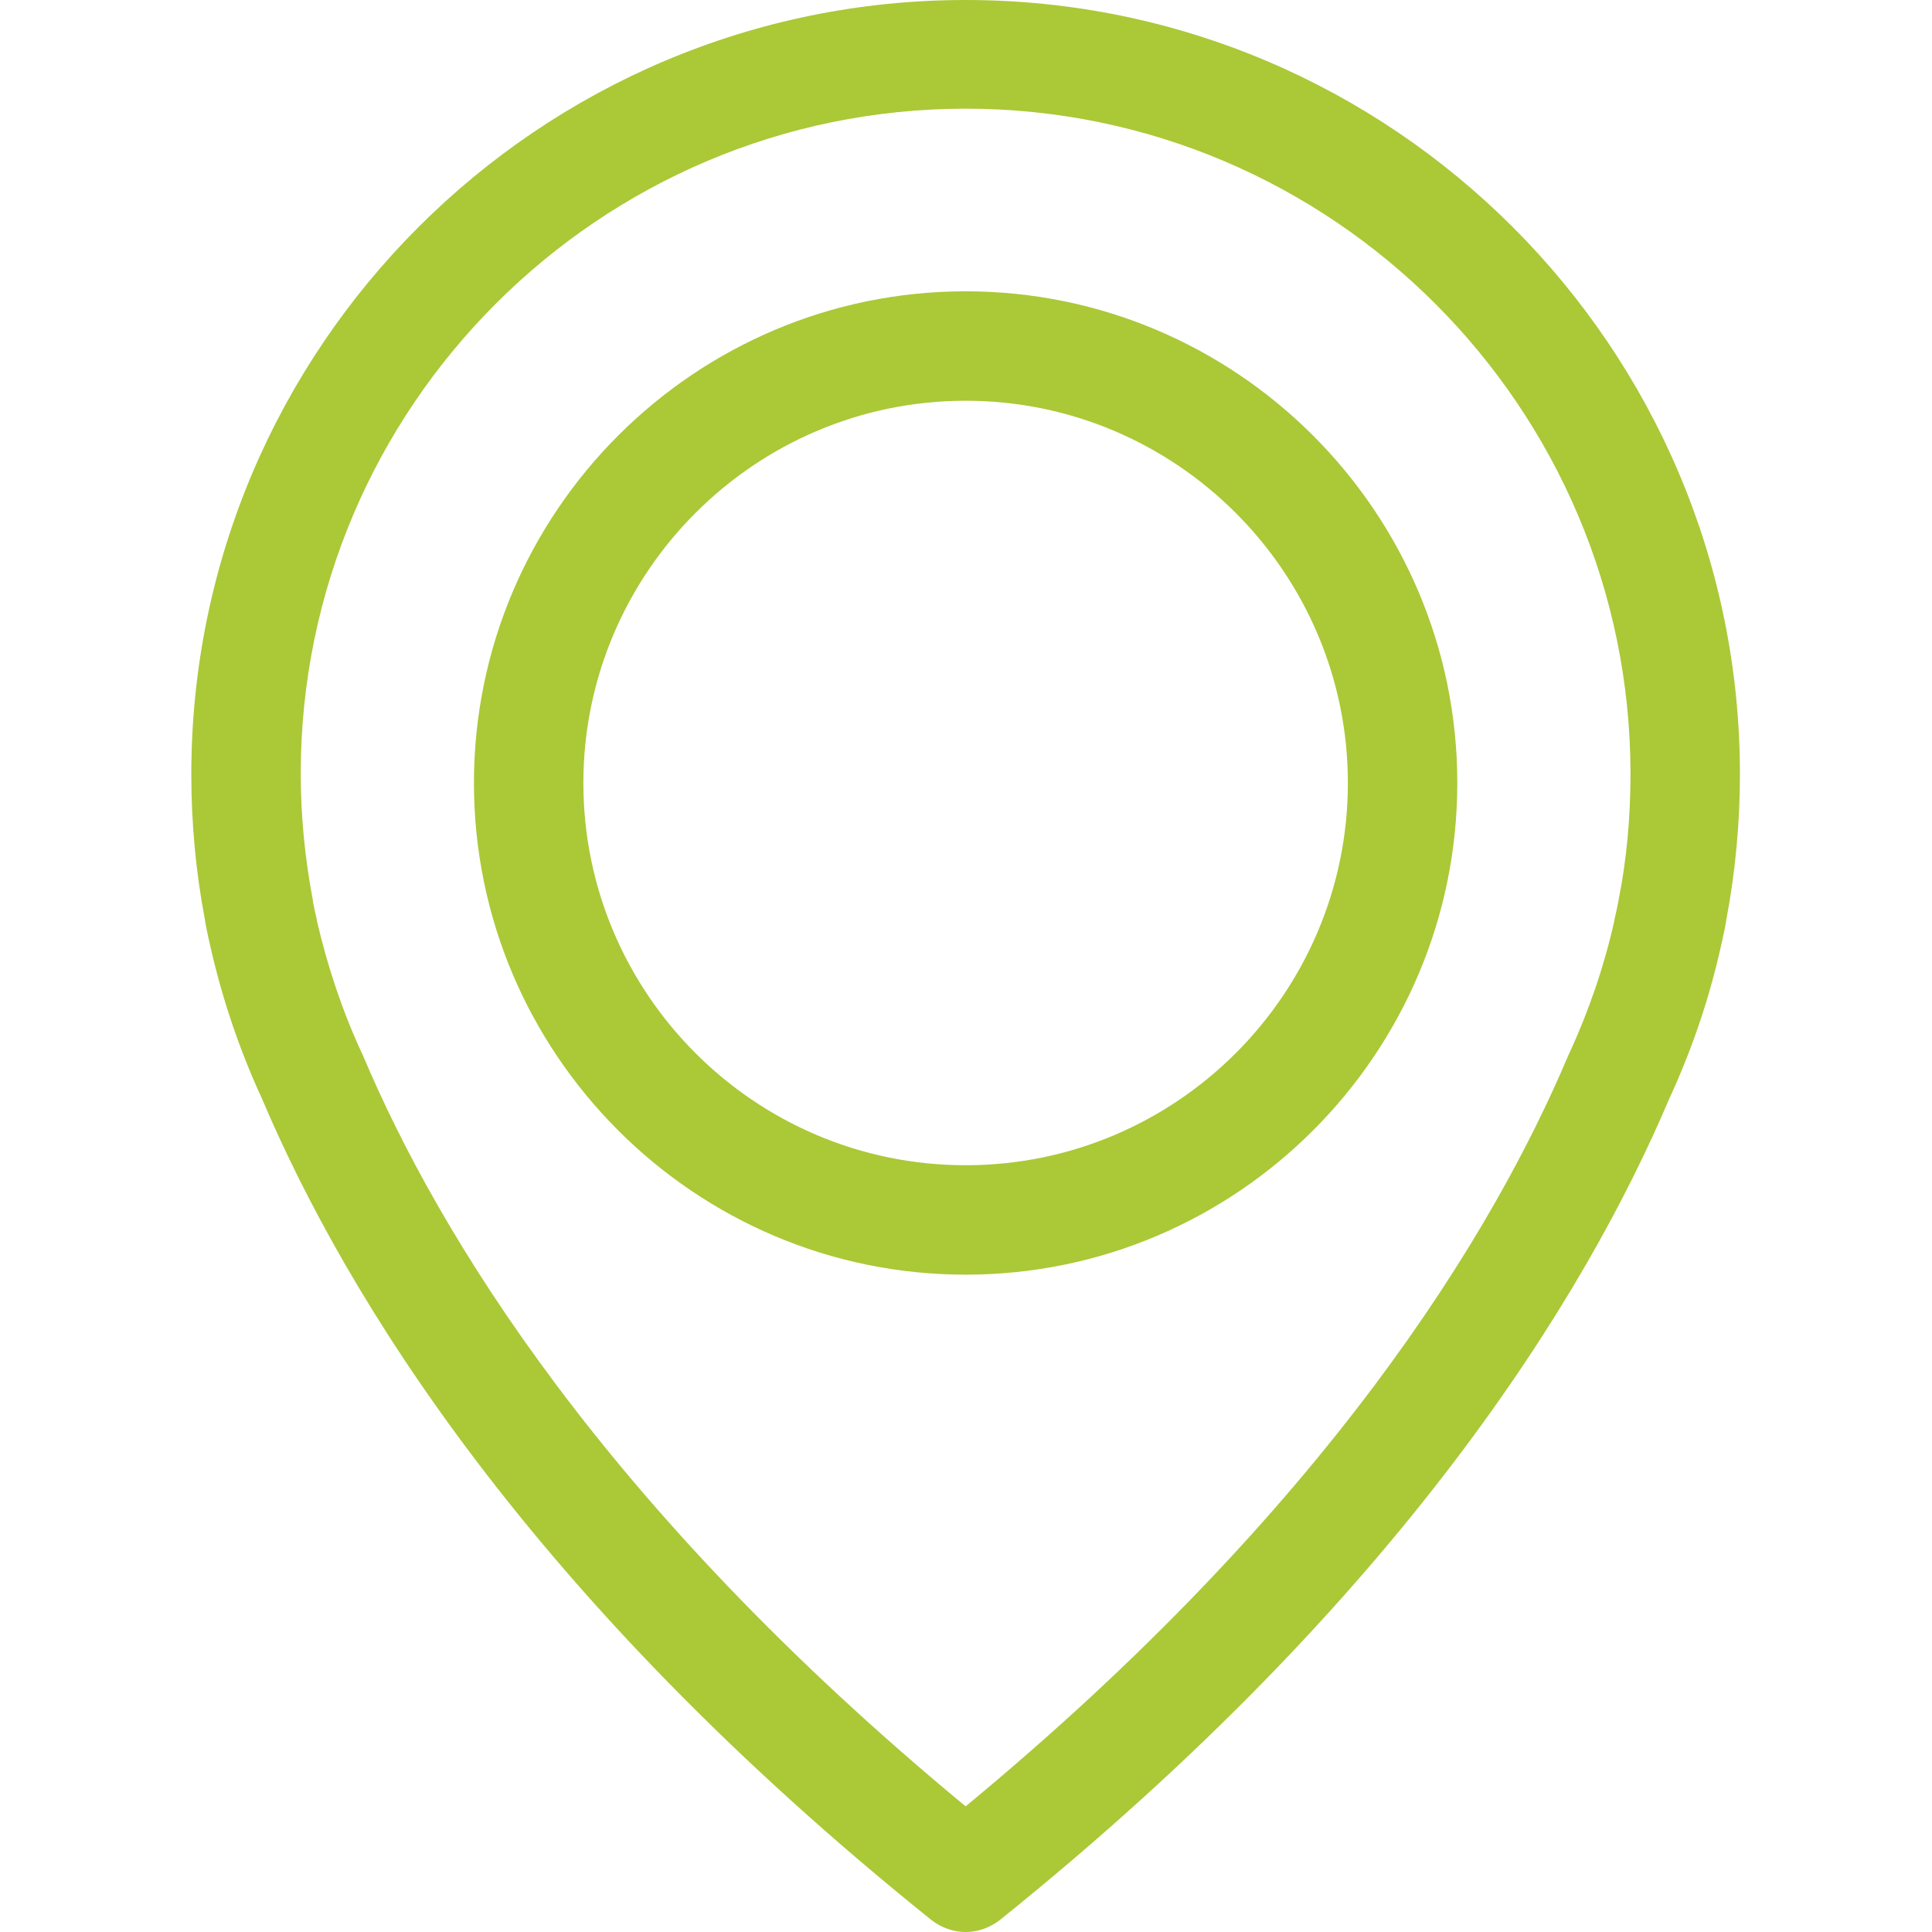
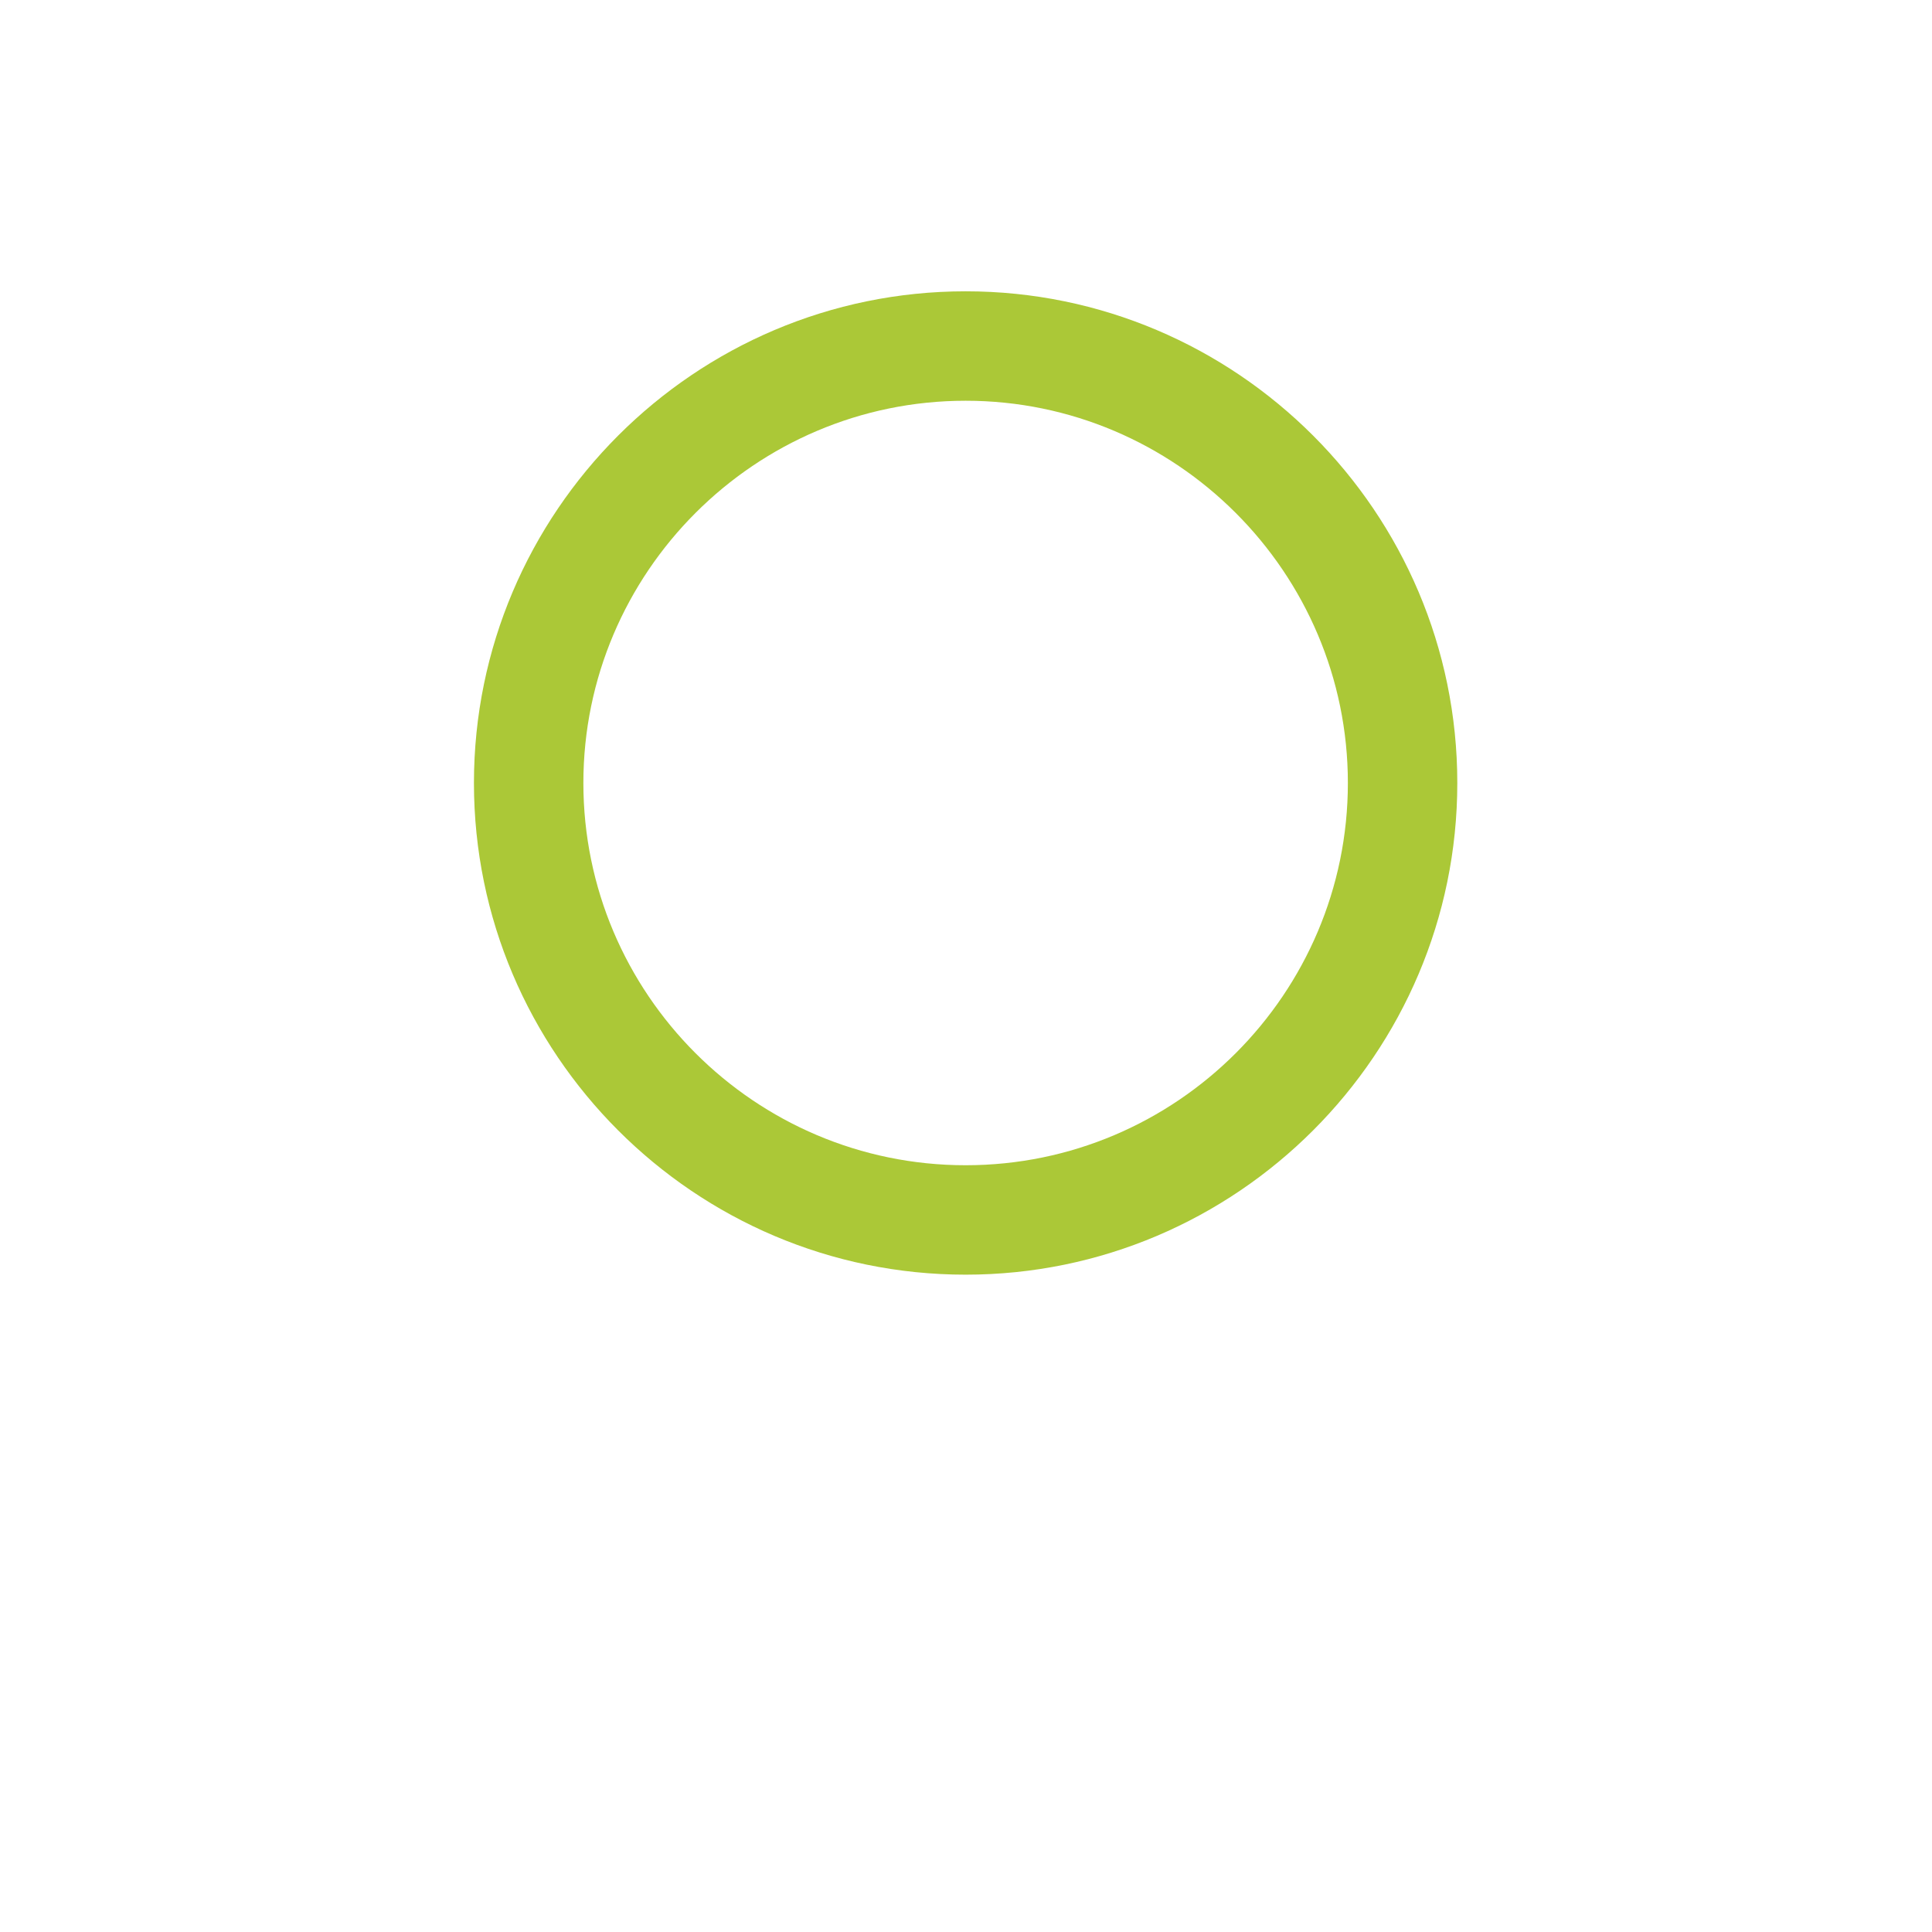
<svg xmlns="http://www.w3.org/2000/svg" version="1.1" id="Capa_1" x="0px" y="0px" viewBox="0 0 512 512" style="enable-background:new 0 0 512 512;" xml:space="preserve">
  <style type="text/css">
	.st0{fill:#ABC837;}
</style>
  <g>
    <g>
-       <path class="st0" d="M255.9,0C142.8,0,50.7,92.1,50.7,205.2c0,12.9,1.2,25.9,3.6,38.5c0.1,0.8,0.5,3,1.4,6.9    c3.1,13.8,7.7,27.5,13.7,40.5c22.1,52.1,70.7,132,177.4,217.7c2.7,2.1,5.9,3.2,9.1,3.2s6.4-1.1,9.1-3.2    c106.6-85.7,155.3-165.6,177.4-217.7c6-13,10.6-26.5,13.7-40.5c0.9-3.9,1.3-6.1,1.4-6.9c2.4-12.7,3.6-25.7,3.6-38.5    C461.1,92.1,369,0,255.9,0z M428.9,238.7c0,0.2-0.1,0.4-0.1,0.6c-0.1,0.5-0.4,2.1-1,4.6c0,0.1,0,0.1,0,0.2    c-2.7,12-6.7,23.7-11.9,35c-0.1,0.1-0.1,0.3-0.2,0.4c-20.1,47.6-64.1,120.1-159.8,199.2c-95.7-79.1-139.8-151.7-159.8-199.2    c-0.1-0.1-0.1-0.3-0.2-0.4c-5.2-11.2-9.1-23-11.9-35c0-0.1,0-0.1,0-0.2c-0.6-2.5-0.9-4.1-1-4.6c0-0.2-0.1-0.4-0.1-0.8    c-2.1-11.1-3.2-22.2-3.2-33.5c0-97.1,79.1-176.2,176.2-176.2S432.1,108,432.1,205.1C432.1,216.5,431.1,227.8,428.9,238.7z" />
      <path class="st0" d="M255.9,77.2c-71.8,0-130.3,58.5-130.3,130.3s58.5,130.3,130.3,130.3s130.3-58.5,130.3-130.3    S327.7,77.2,255.9,77.2z M255.9,308.8c-55.9,0-101.3-45.5-101.3-101.3s45.5-101.3,101.3-101.3s101.3,45.5,101.3,101.3    S311.8,308.8,255.9,308.8z" />
    </g>
  </g>
</svg>